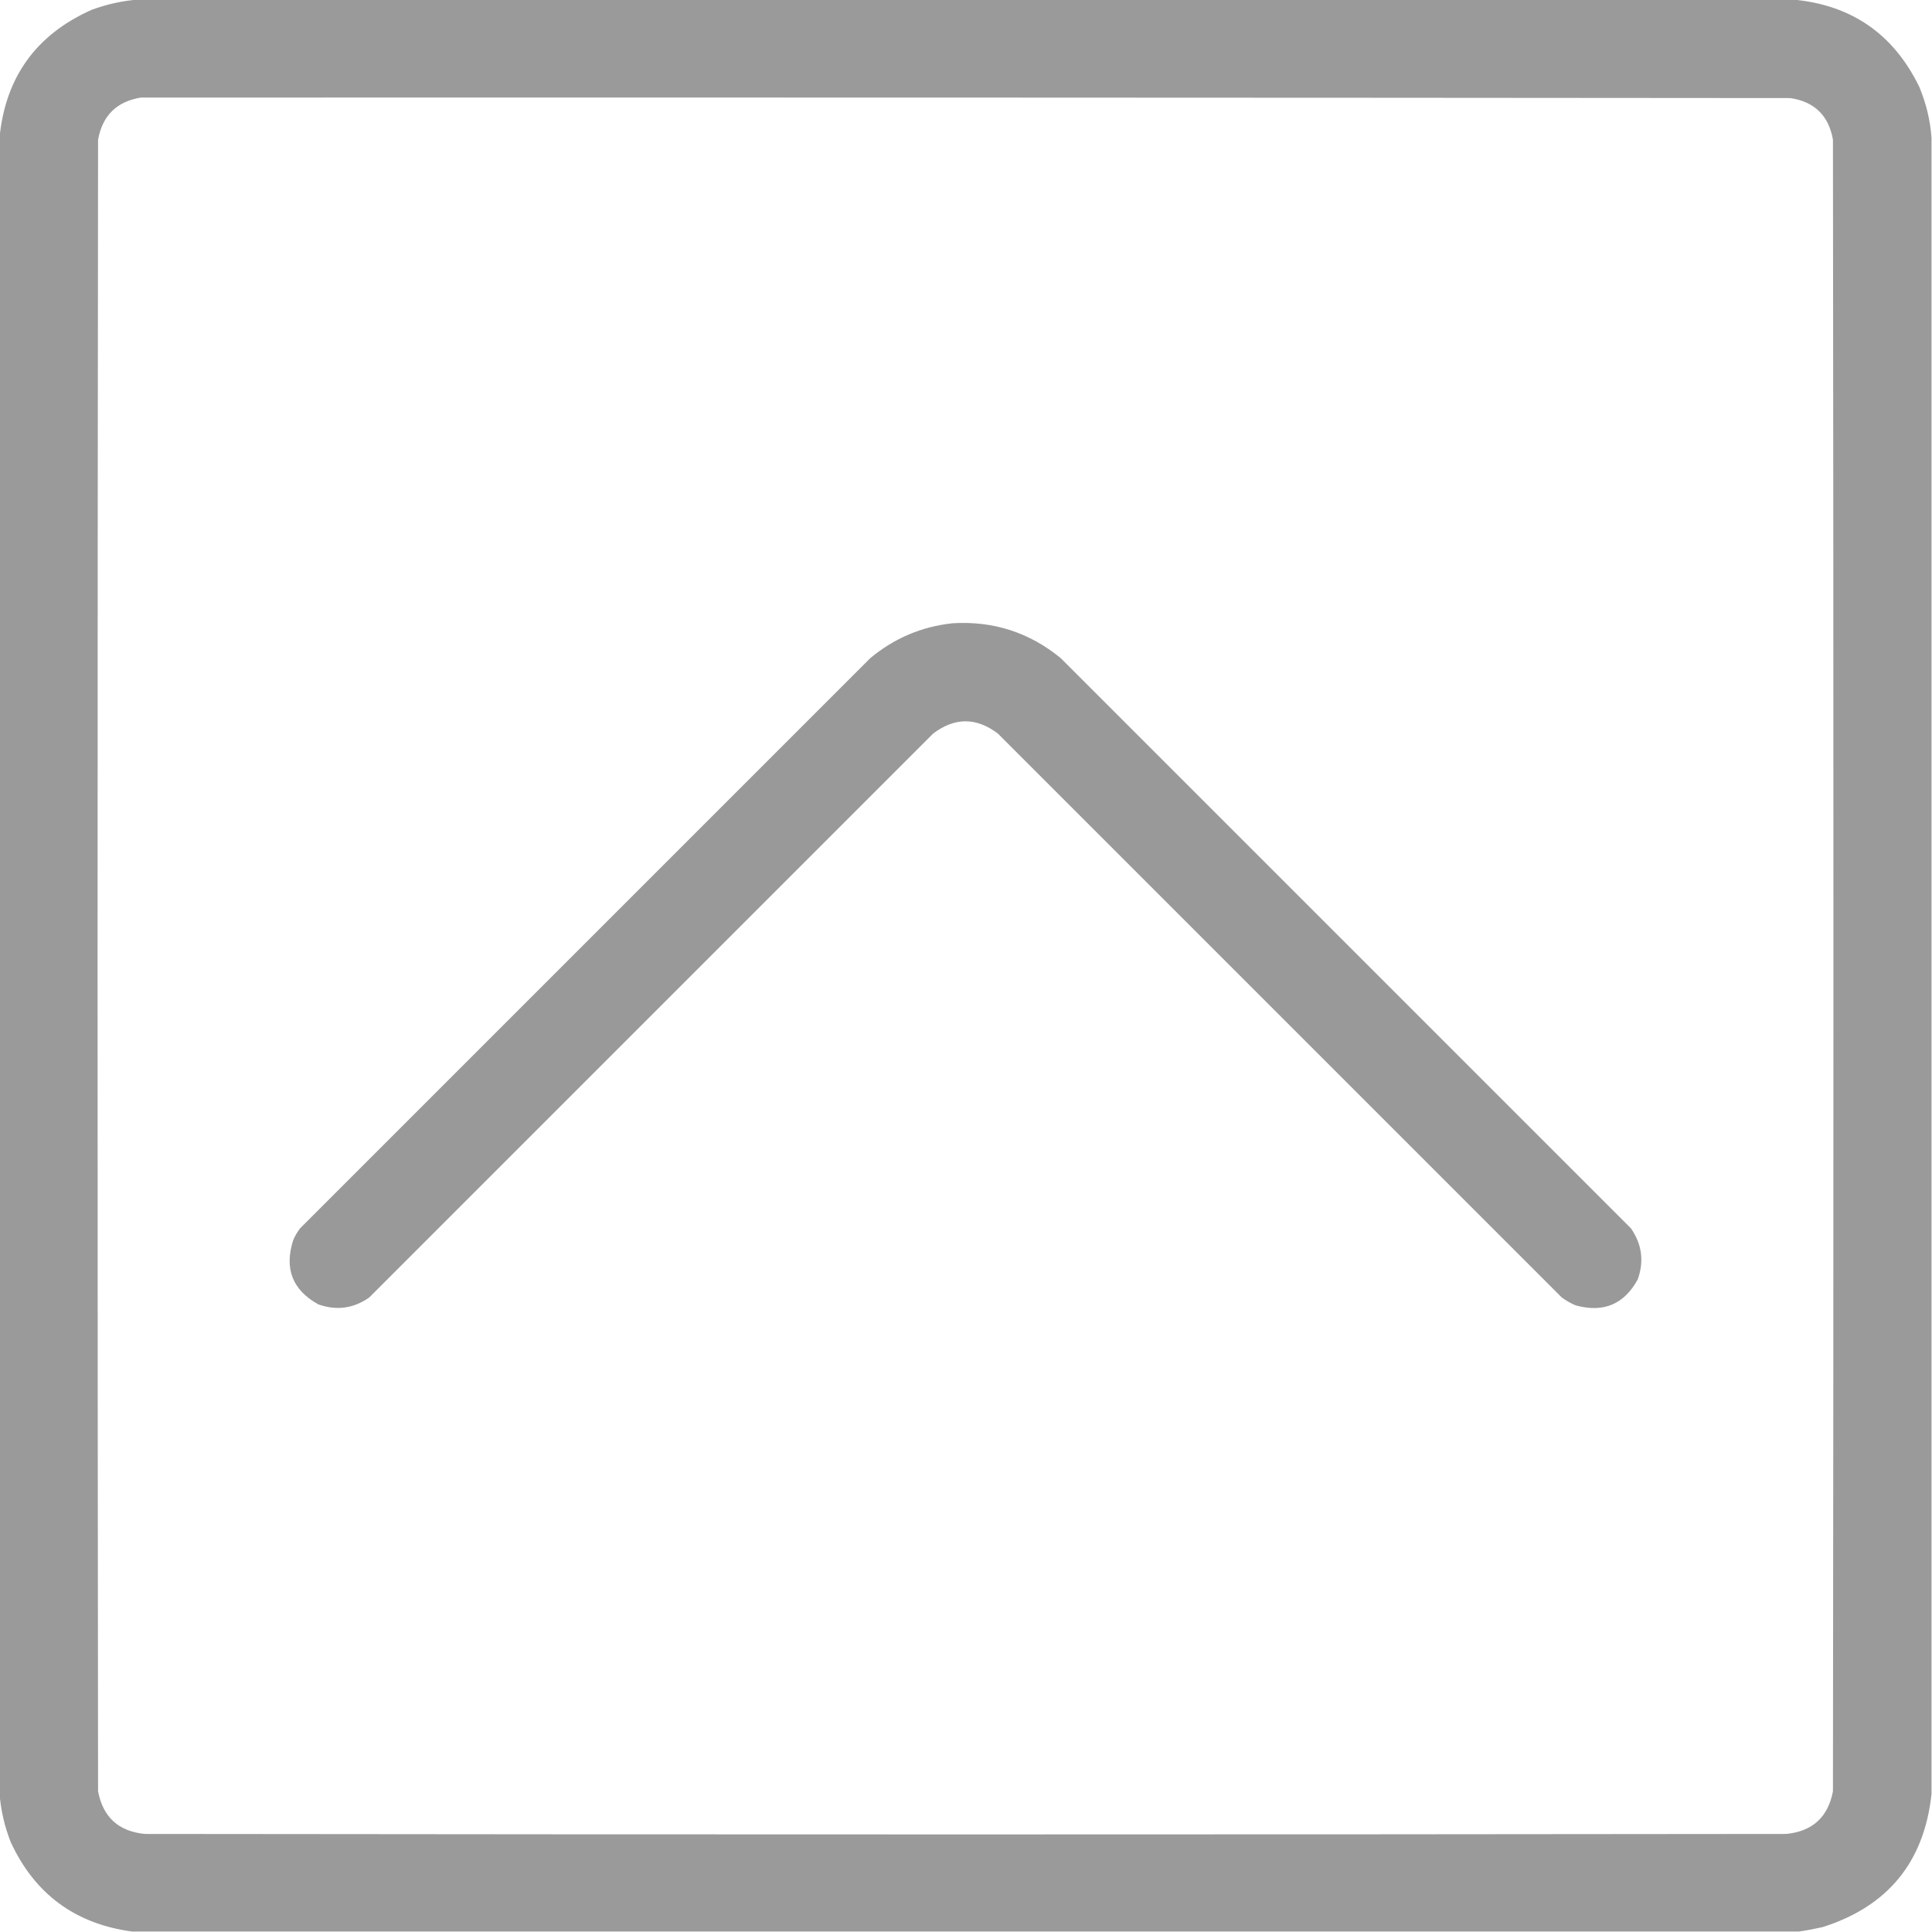
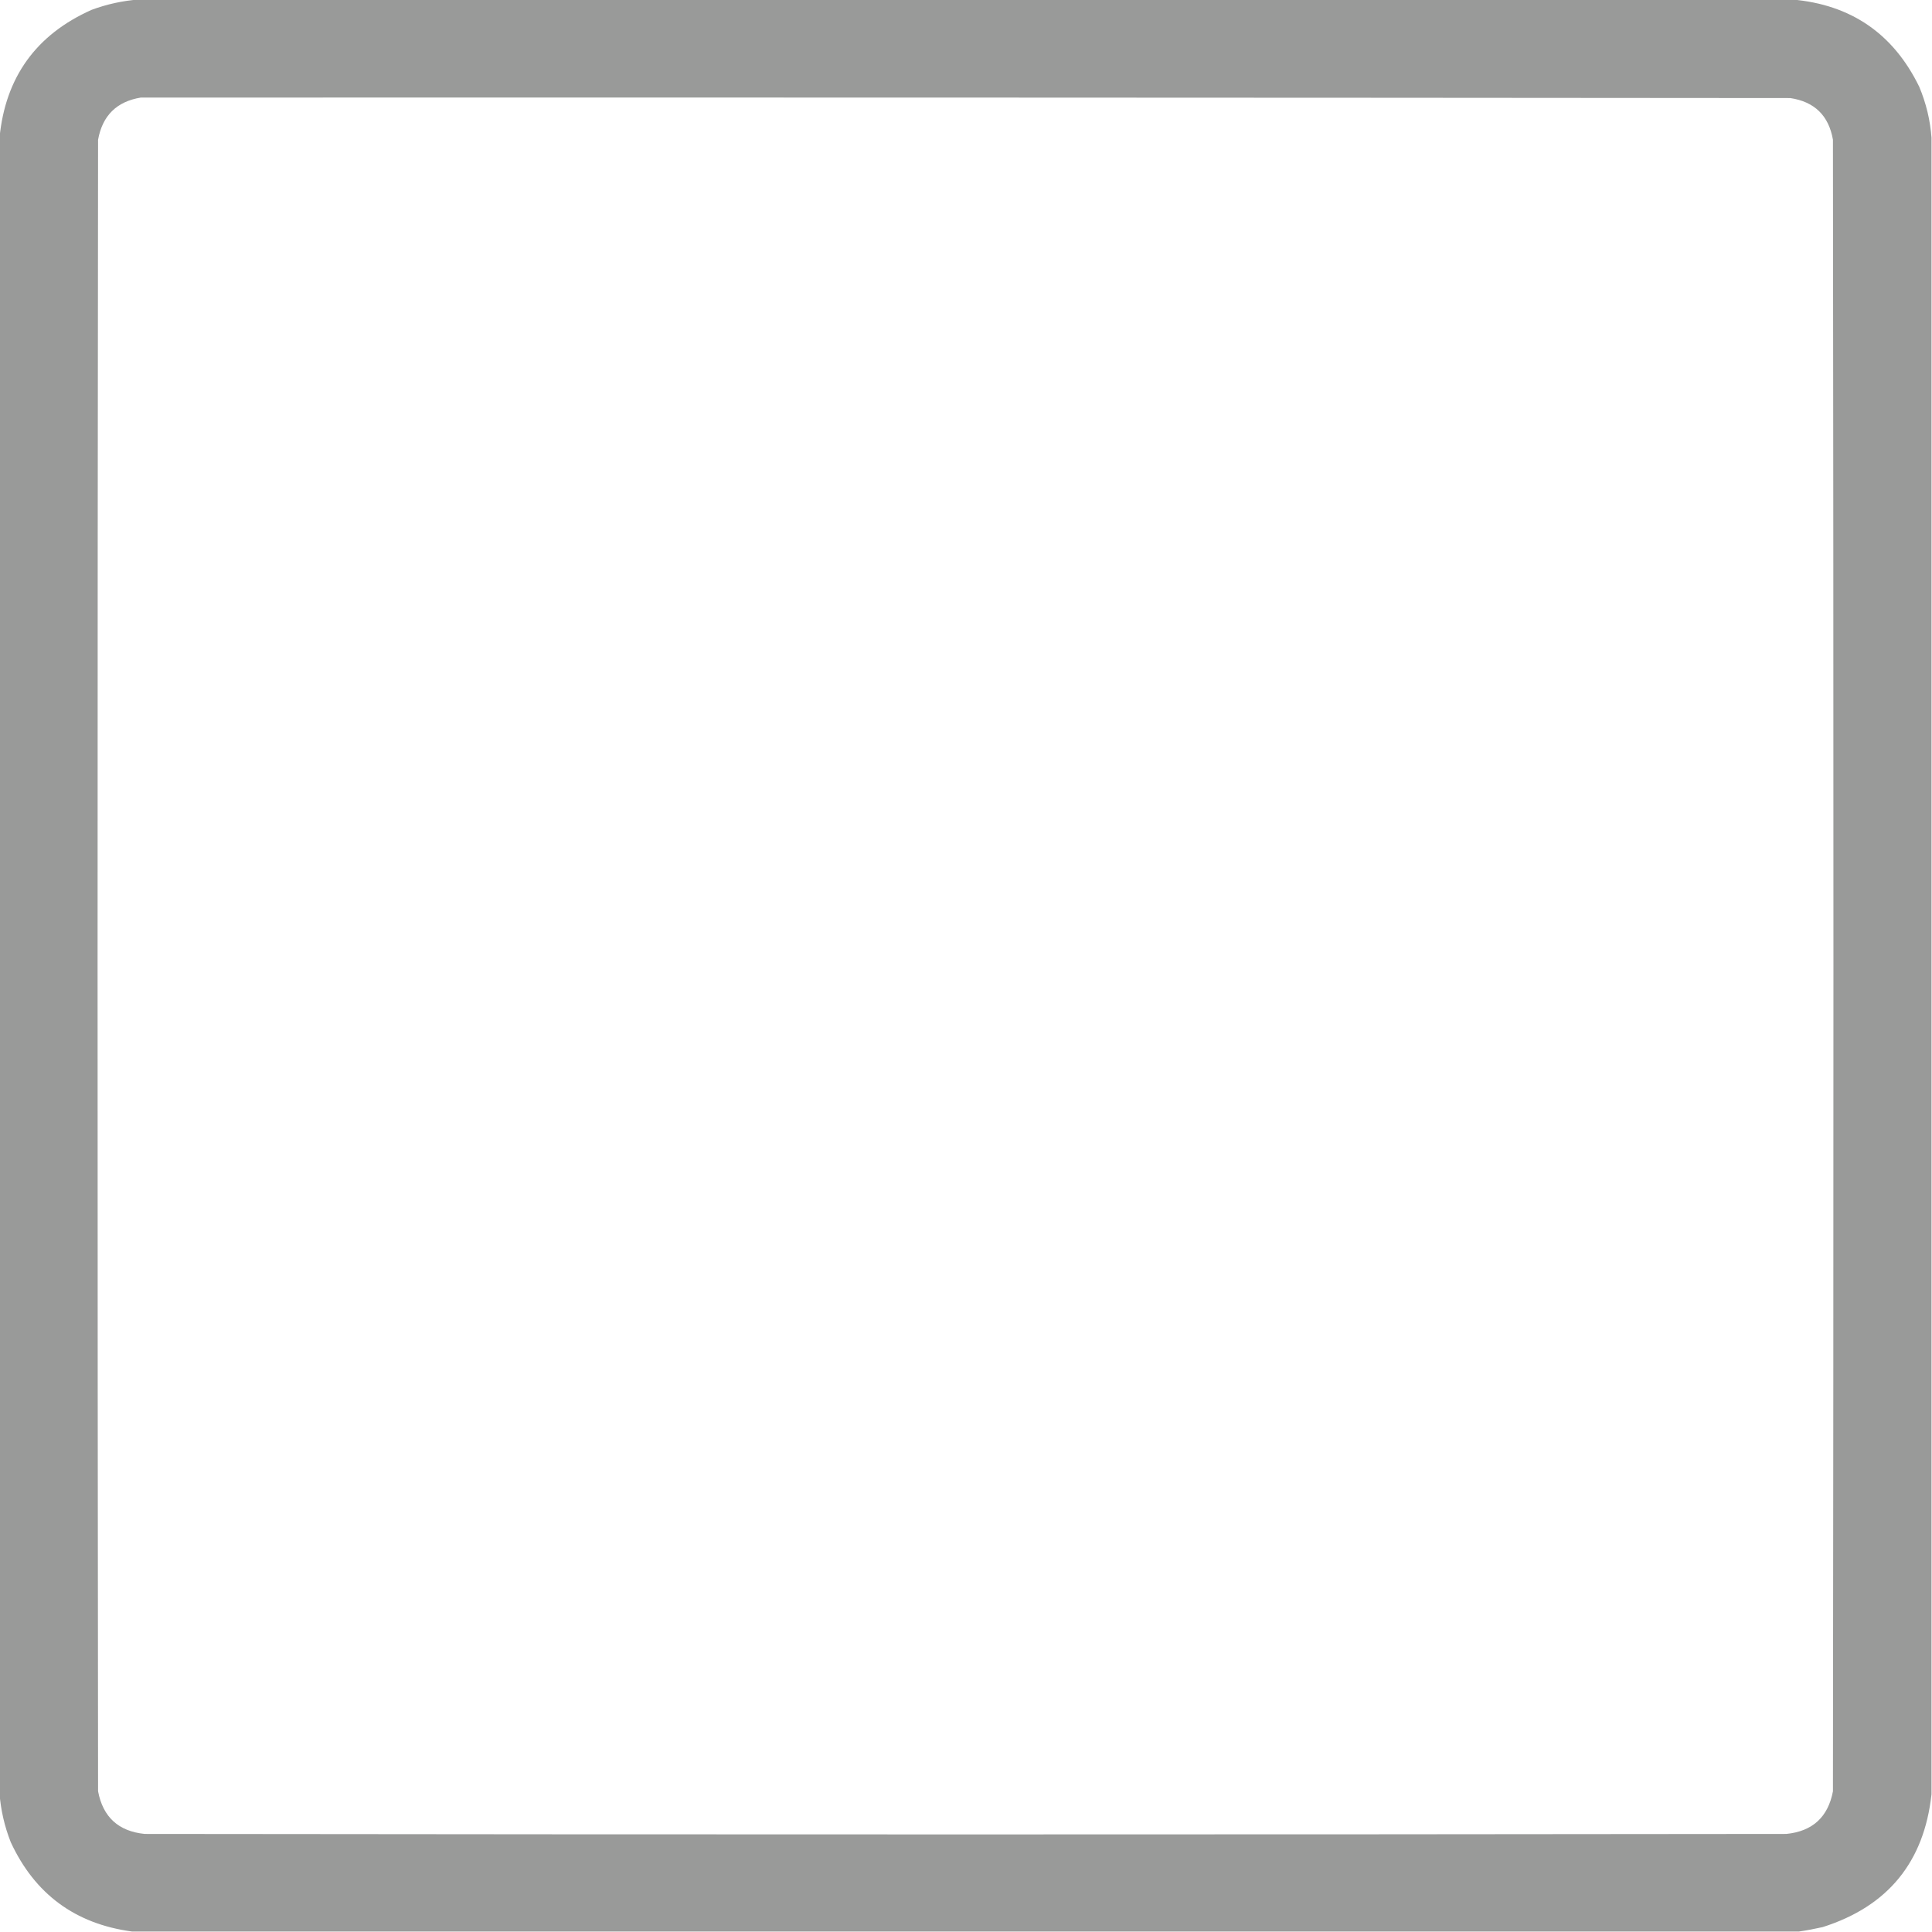
<svg xmlns="http://www.w3.org/2000/svg" version="1.1" width="1970px" height="1970px" style="shape-rendering:geometricPrecision; text-rendering:geometricPrecision; image-rendering:optimizeQuality; fill-rule:evenodd; clip-rule:evenodd">
  <g>
    <path style="opacity:0.99" fill="#989998" d="M 141.5,-0.5 C 703.5,-0.5 1265.5,-0.5 1827.5,-0.5C 1887.47,4.736 1930.64,34.402 1957,88.5C 1964.03,105.28 1968.2,122.614 1969.5,140.5C 1969.5,703.5 1969.5,1266.5 1969.5,1829.5C 1961.96,1898.73 1924.96,1943.9 1858.5,1965C 1850.42,1966.84 1842.42,1968.34 1834.5,1969.5C 1267.83,1969.5 701.167,1969.5 134.5,1969.5C 76.698,1961.69 35.531,1931.35 11,1878.5C 4.609,1862.28 0.775,1845.61 -0.5,1828.5C -0.5,1265.83 -0.5,703.167 -0.5,140.5C 5.465,78.74 36.798,35.24 93.5,10C 109.152,4.239 125.152,0.739 141.5,-0.5 Z M 143.5,99.5 C 704.167,99.333 1264.83,99.5 1825.5,100C 1850.21,103.705 1864.71,117.872 1869,142.5C 1869.67,703.833 1869.67,1265.17 1869,1826.5C 1864.01,1852.82 1848.18,1867.32 1821.5,1870C 1263.5,1870.67 705.5,1870.67 147.5,1870C 120.824,1867.32 104.99,1852.82 100,1826.5C 99.333,1265.17 99.333,703.833 100,142.5C 104.472,117.861 118.972,103.527 143.5,99.5 Z" />
  </g>
  <g>
-     <path style="opacity:0.989" fill="#989998" d="M 971.5,635.5 C 1012.93,633.032 1049.59,644.865 1081.5,671C 1275.33,864.833 1469.17,1058.67 1663,1252.5C 1674.21,1268.57 1676.54,1285.9 1670,1304.5C 1656.04,1330.05 1634.87,1338.89 1606.5,1331C 1601.51,1328.84 1596.84,1326.17 1592.5,1323C 1400.83,1131.33 1209.17,939.667 1017.5,748C 995.5,731.333 973.5,731.333 951.5,748C 759.833,939.667 568.167,1131.33 376.5,1323C 360.463,1334.26 343.13,1336.6 324.5,1330C 298.16,1315.34 289.66,1293.51 299,1264.5C 300.829,1260.17 303.162,1256.17 306,1252.5C 499.833,1058.67 693.667,864.833 887.5,671C 911.952,650.685 939.952,638.852 971.5,635.5 Z" />
-   </g>
+     </g>
</svg>